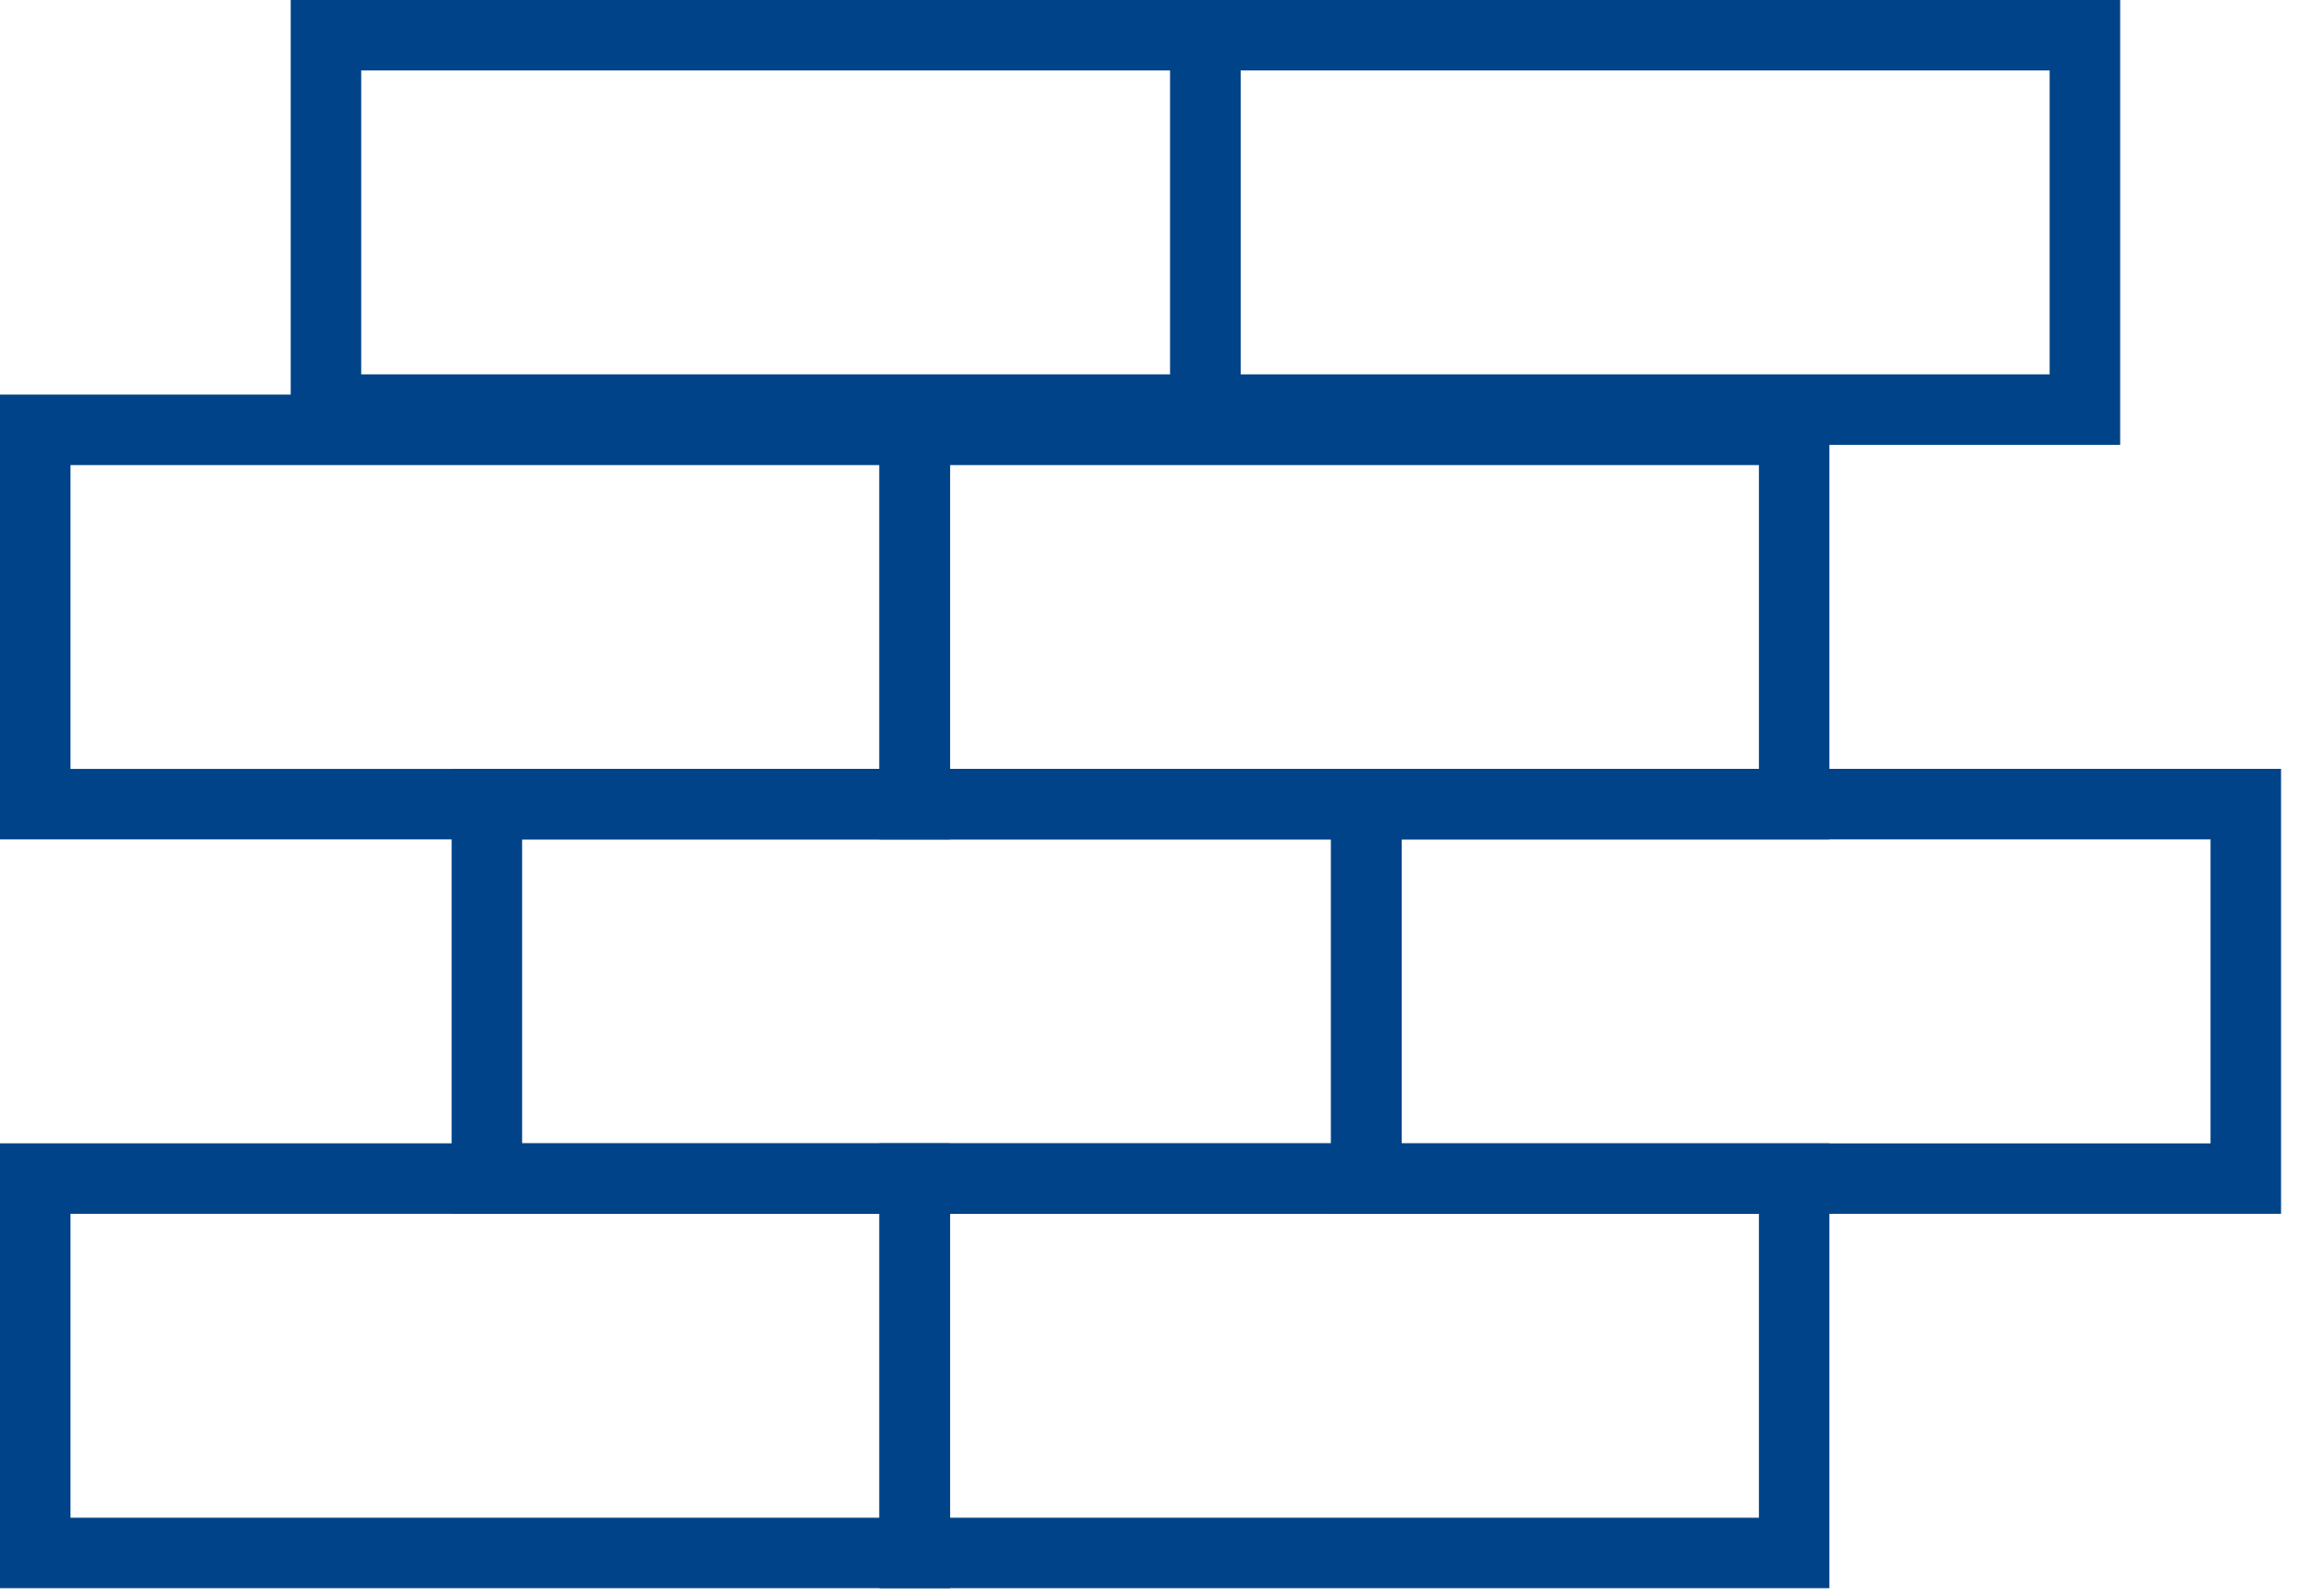
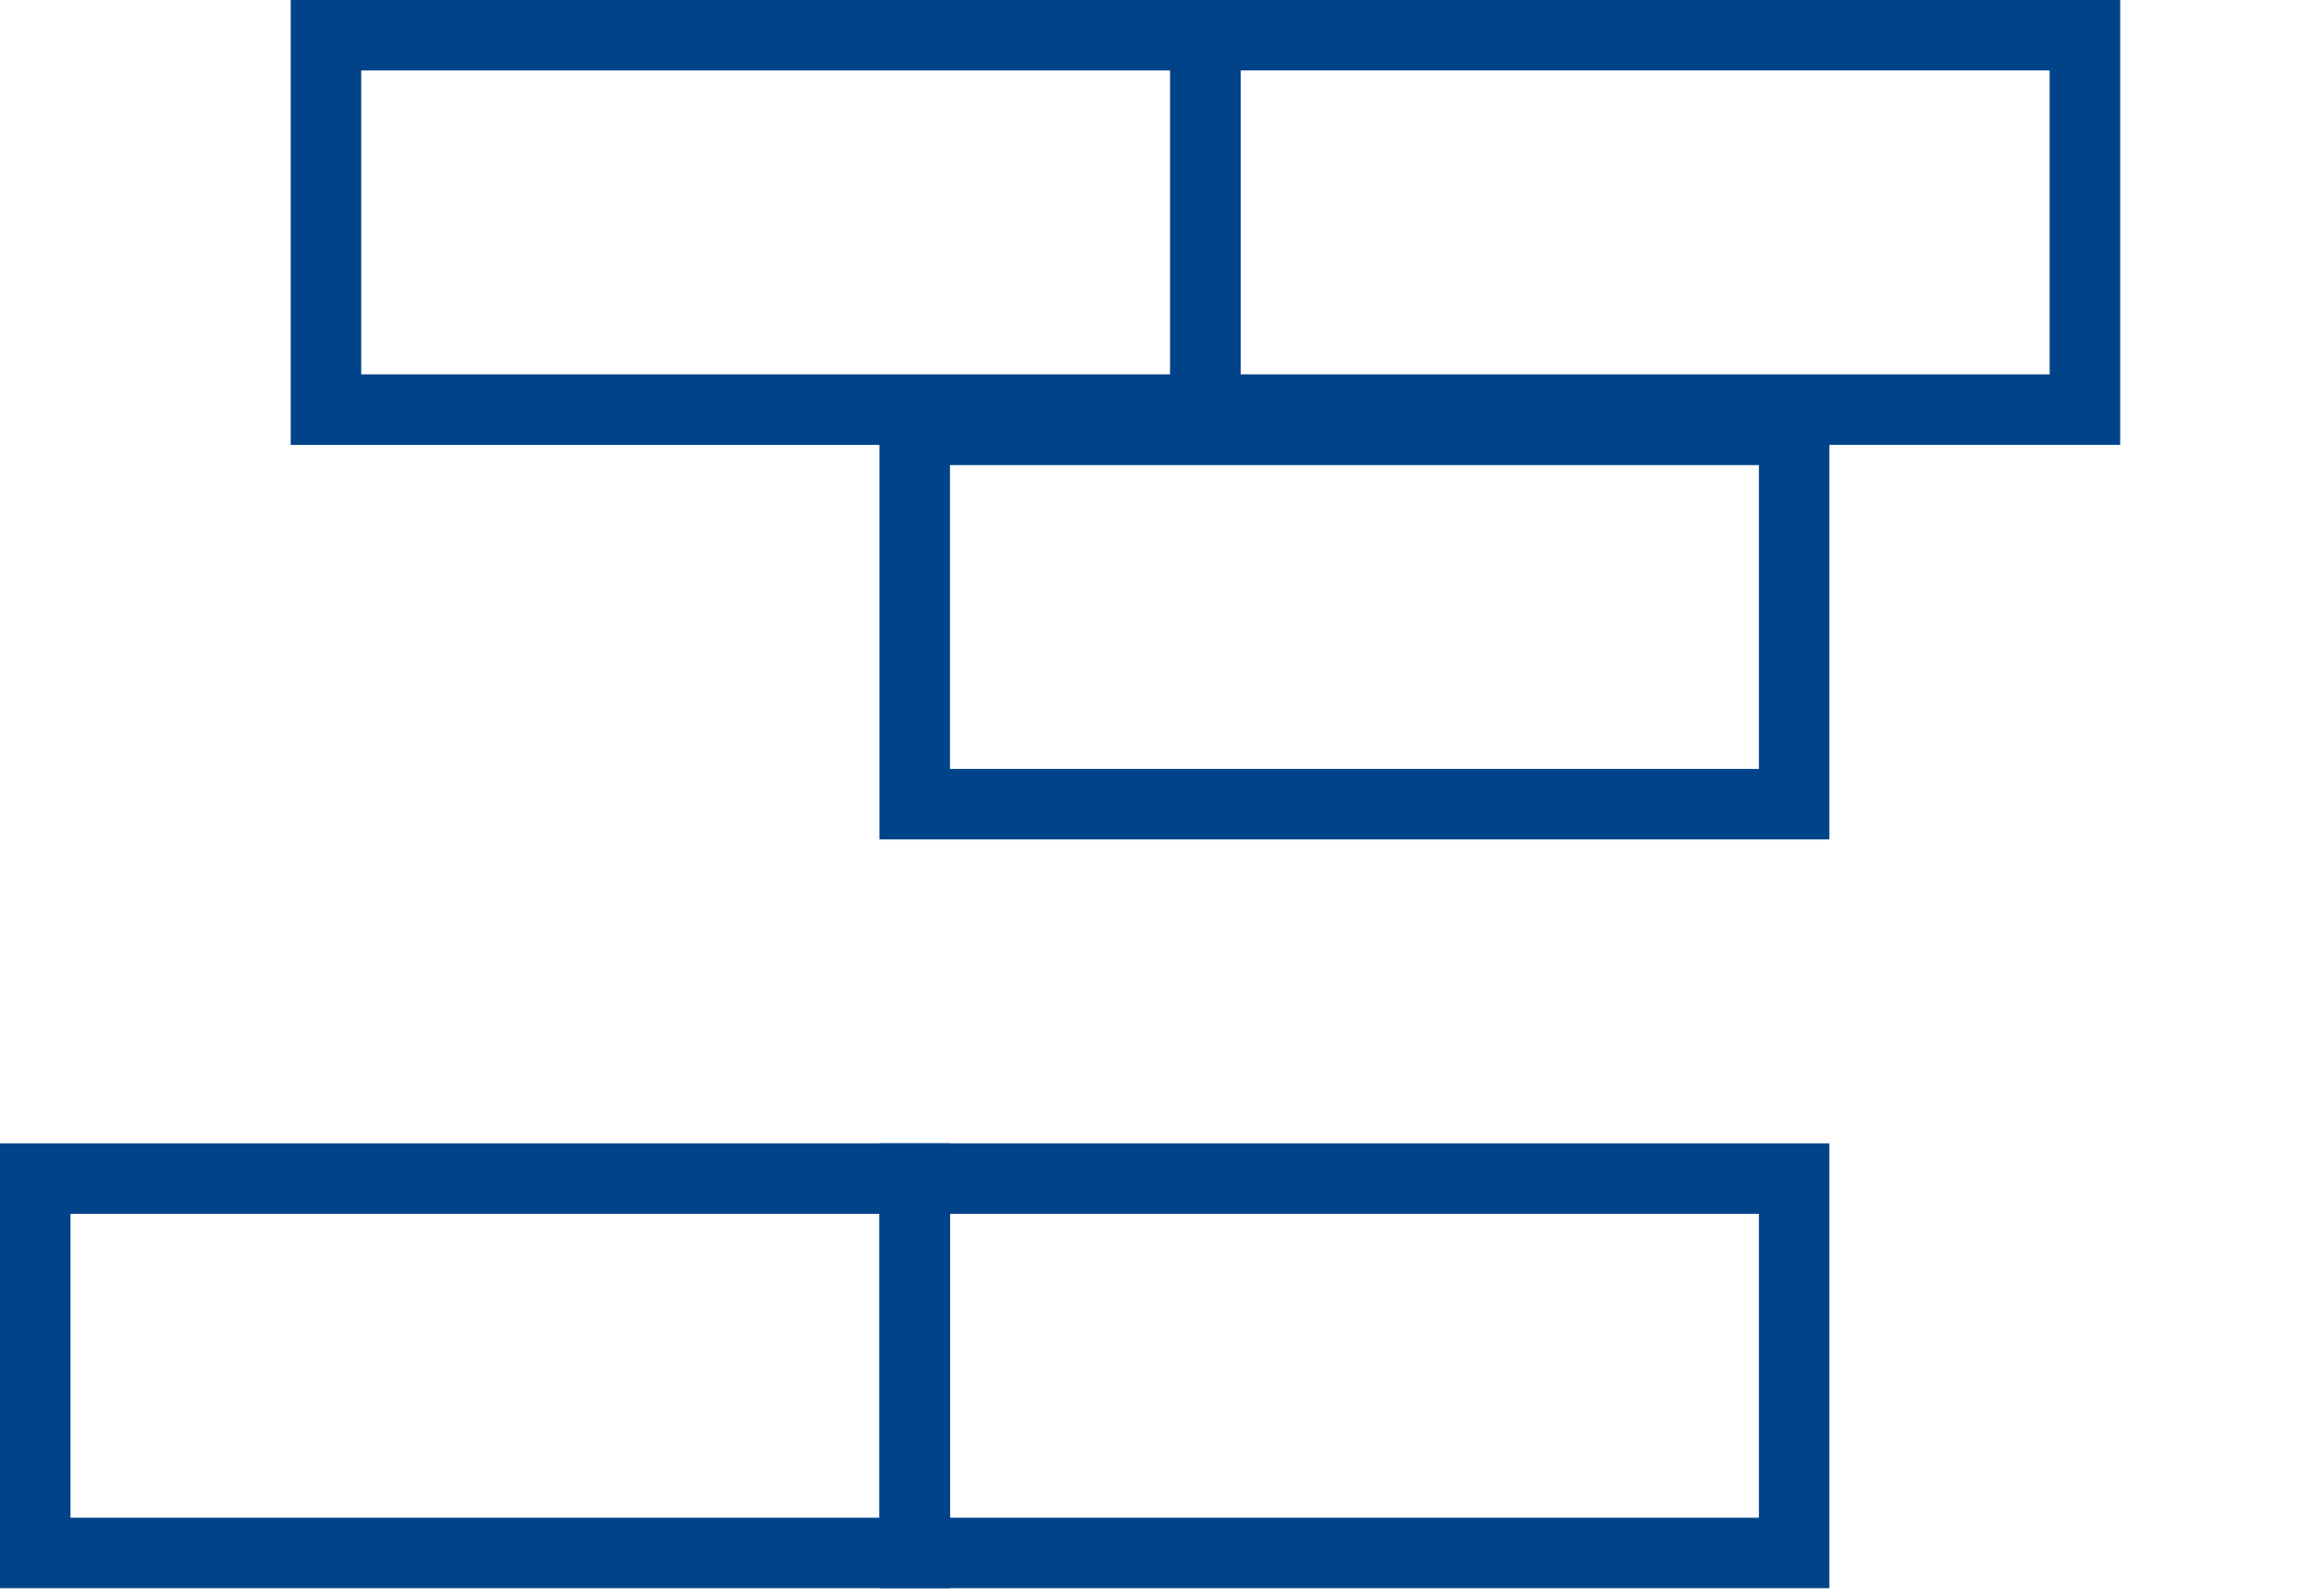
<svg xmlns="http://www.w3.org/2000/svg" width="71" height="49" viewBox="0 0 71 49">
  <g fill="#004389" fill-rule="evenodd">
    <path d="M0 48.75h29.16V35.094H0V48.75zm2.164-2.163h24.833v-9.329H2.164v9.329z" />
    <path d="M26.995 48.75h29.16V35.094h-29.16V48.75zm2.165-2.163h24.832v-9.329H29.16v9.329z" />
-     <path d="M16.027 35.095h24.832v-9.328H16.027v9.328zm-2.163 2.163h29.159V23.602H13.864v13.656z" />
-     <path d="M40.858 37.258h29.161V23.601H40.858v13.657zm2.165-2.162h24.832v-9.329H43.023v9.329zM0 25.767h29.16V12.111H0v13.656zm2.164-2.164h24.833v-9.328H2.164v9.328z" />
    <path d="M29.16 23.603h24.832v-9.328H29.16v9.328zm-2.165 2.164h29.16V12.111h-29.16v13.656z" />
    <path d="M8.924 13.656h29.16V0H8.924v13.656zm2.164-2.165H35.92V2.162H11.088v9.329z" />
    <path d="M35.921 13.656h29.16V0h-29.16v13.656zm2.163-2.165h24.832V2.162H38.084v9.329z" />
  </g>
</svg>